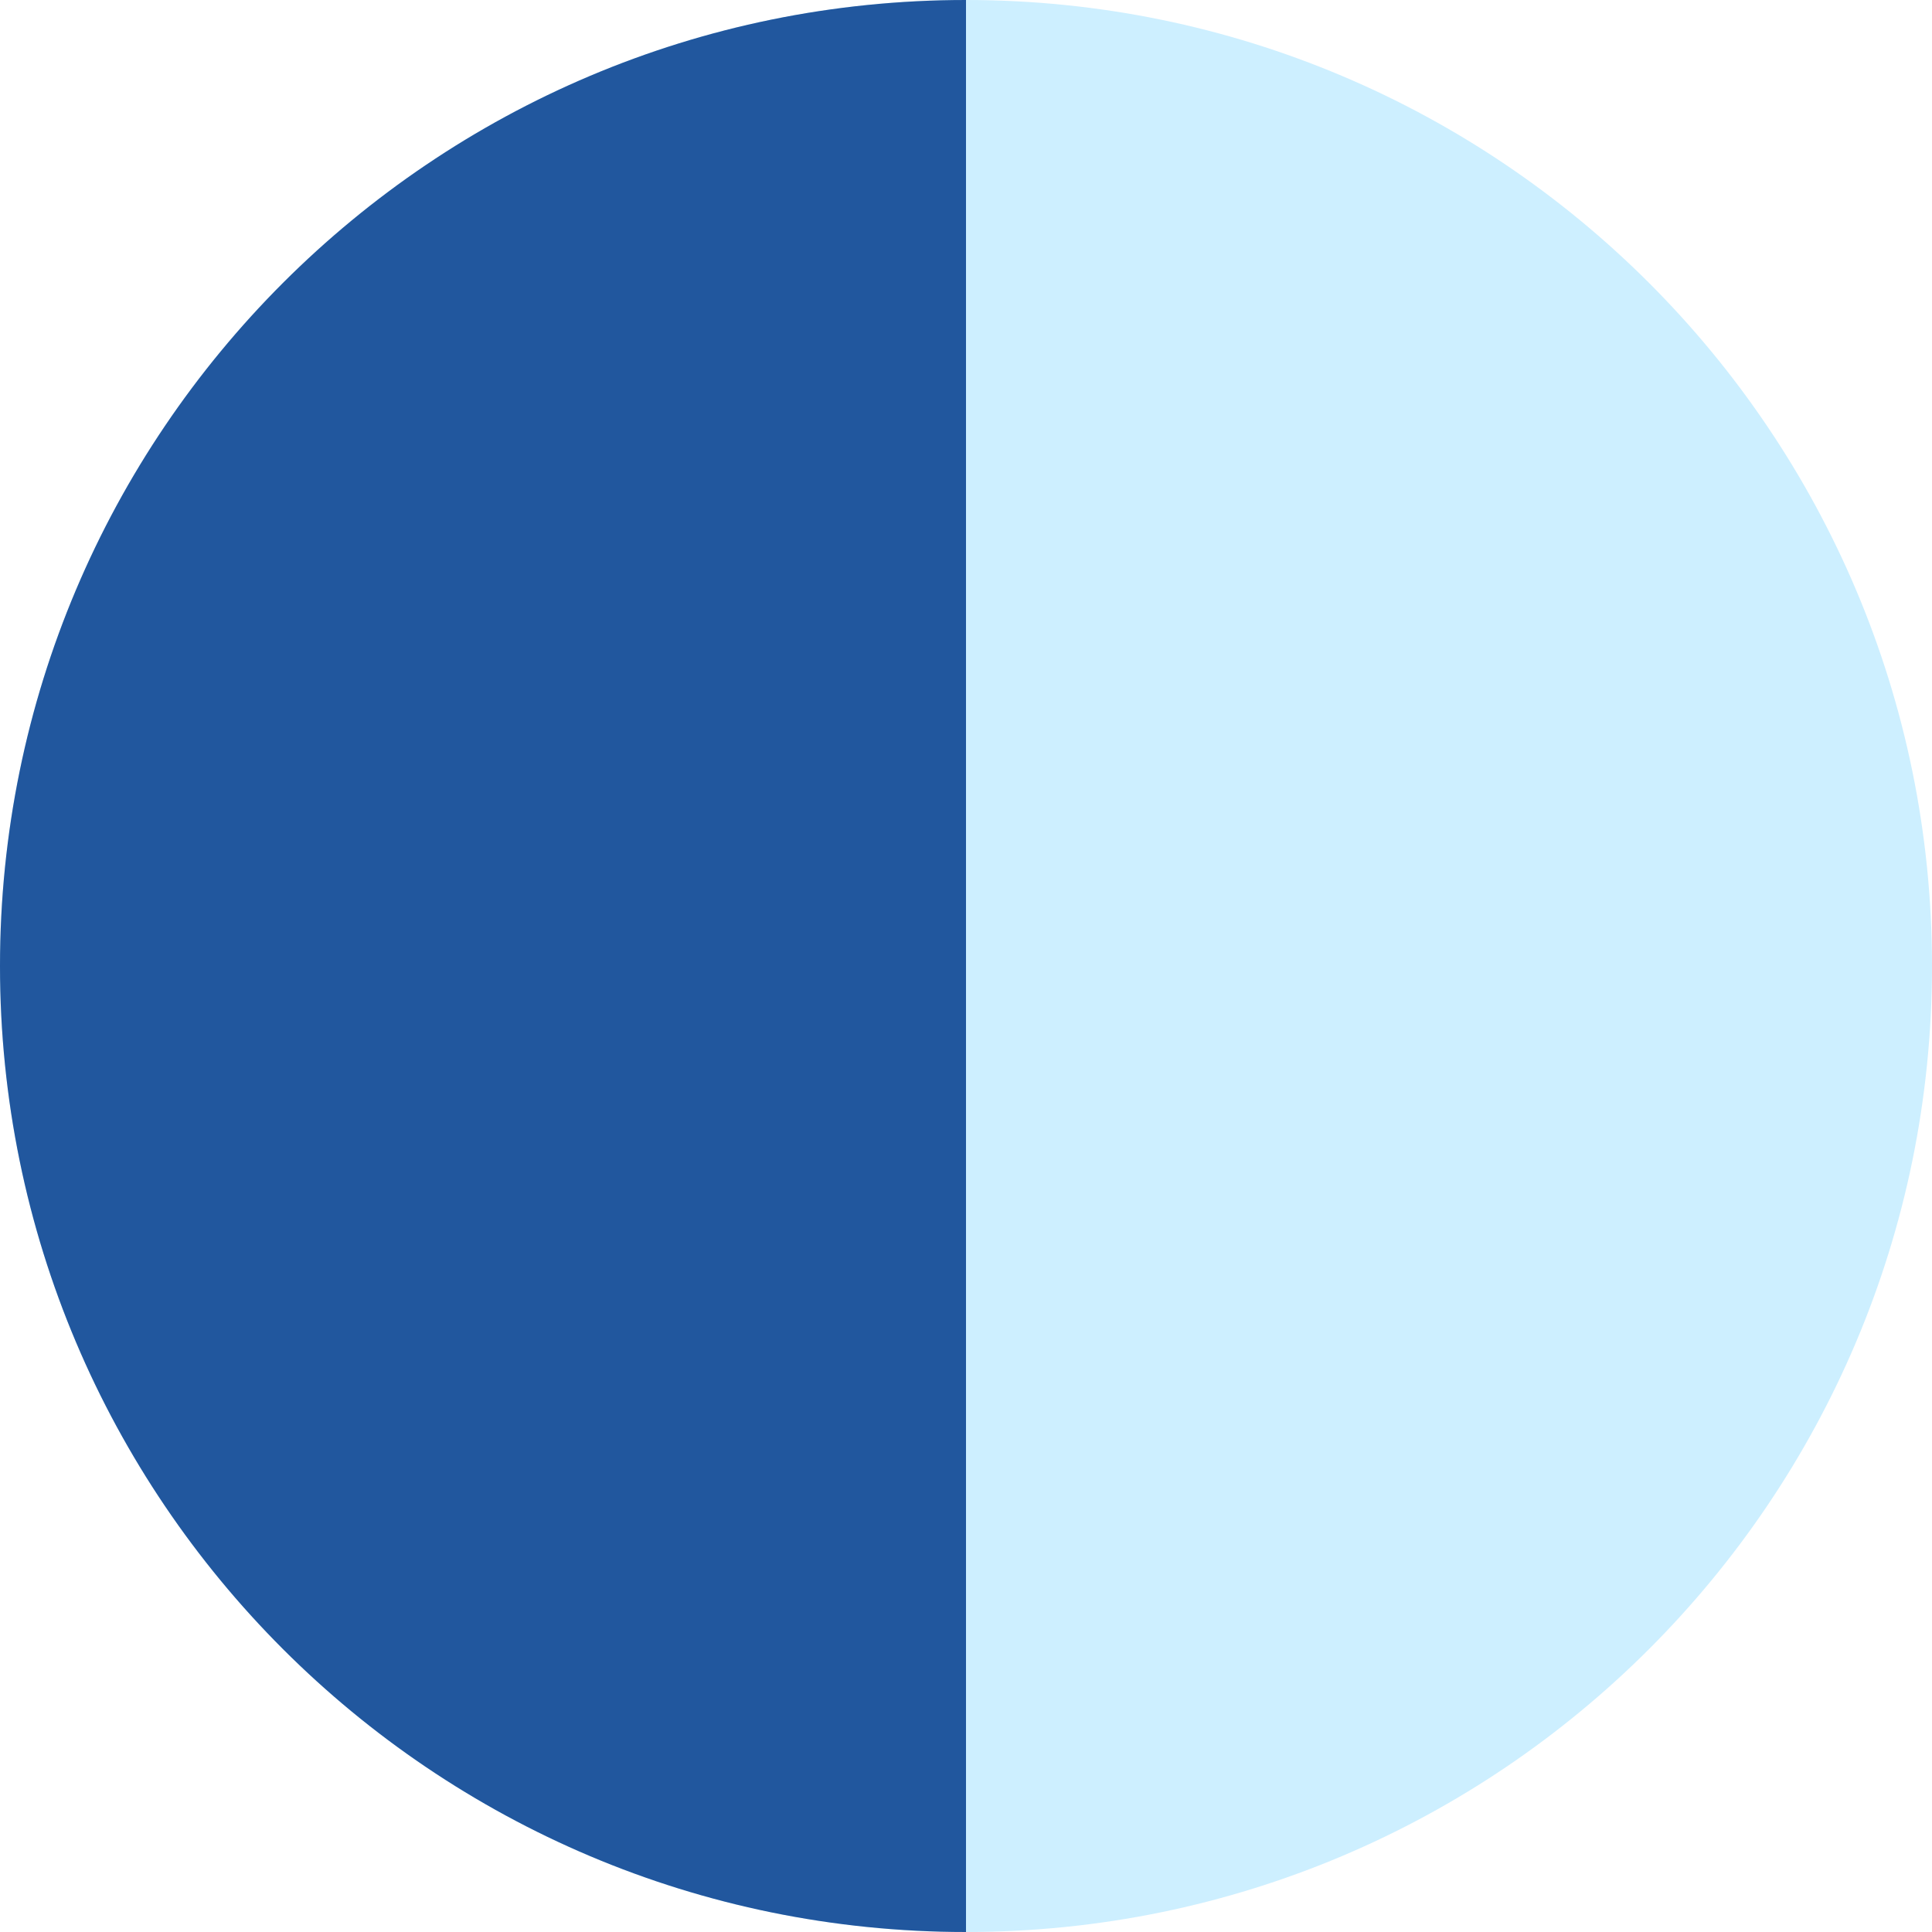
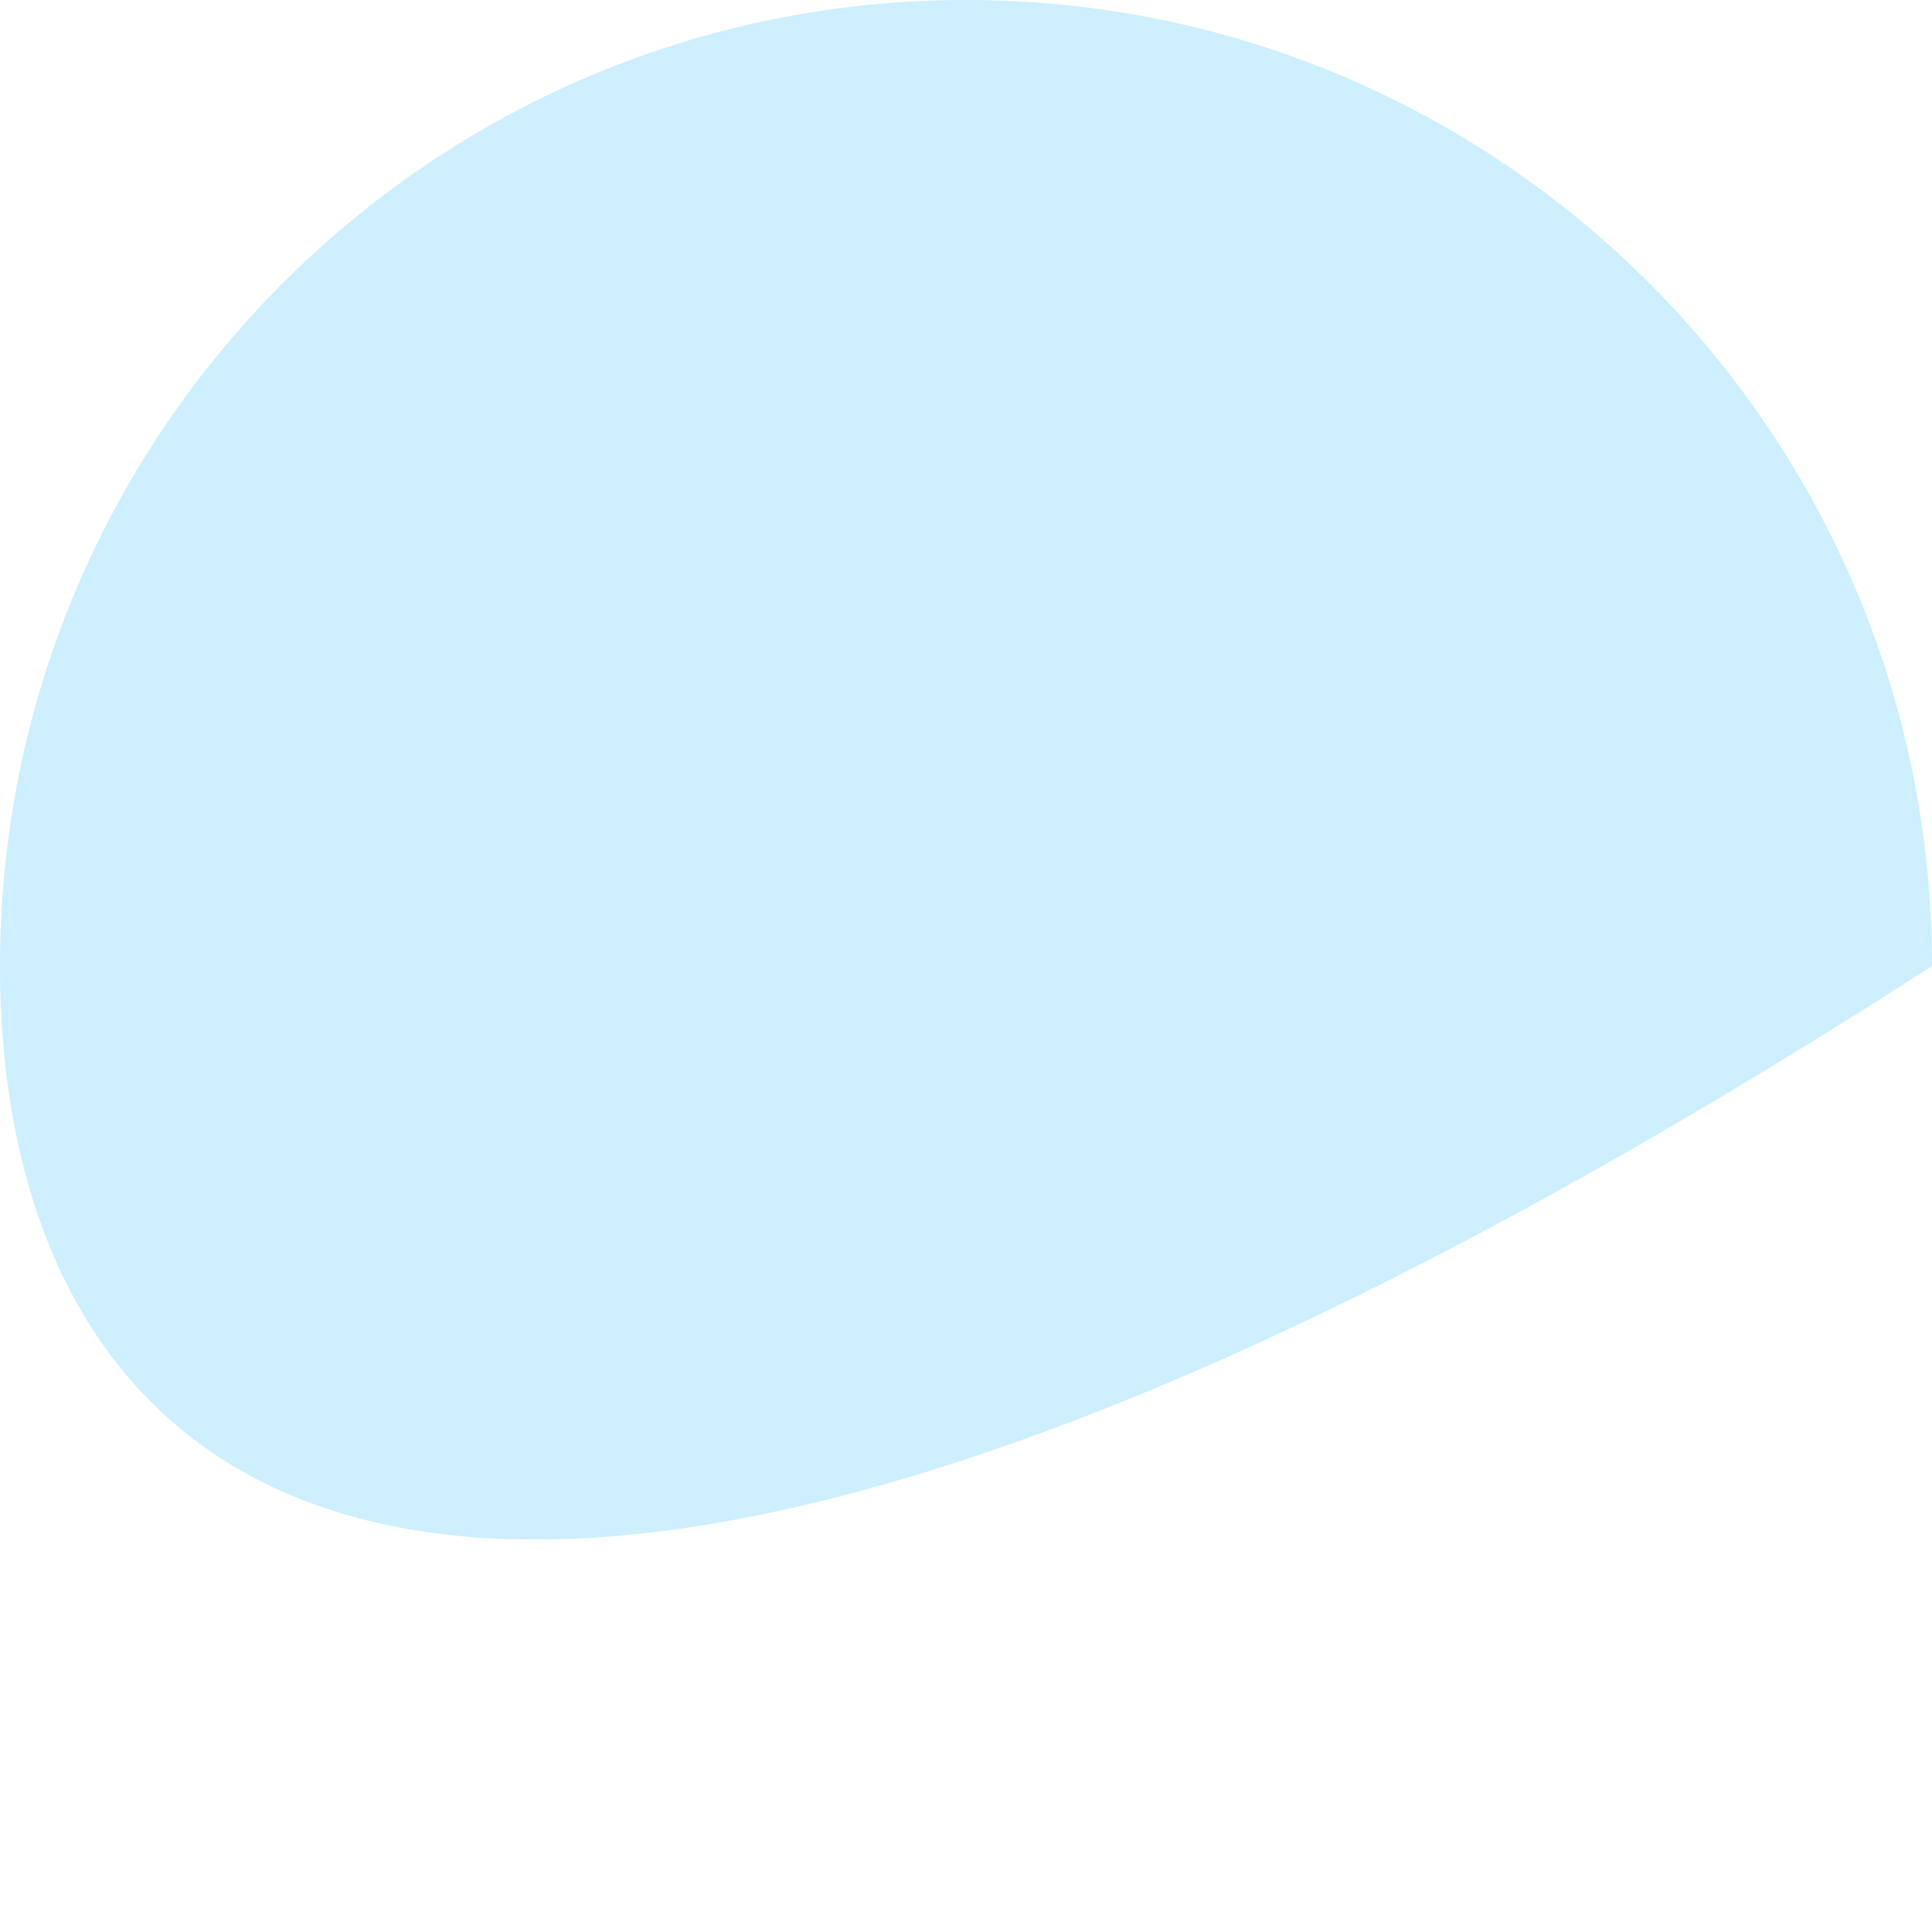
<svg xmlns="http://www.w3.org/2000/svg" width="43" height="43" viewBox="0 0 43 43" fill="none">
-   <path d="M43 21.5C43 33.374 33.374 43 21.5 43C9.626 43 0 33.374 0 21.5C0 9.626 9.626 0 21.5 0C33.374 0 43 9.626 43 21.5Z" fill="#CDEFFF" />
-   <path fill-rule="evenodd" clip-rule="evenodd" d="M21.5 0C9.626 0 0 9.626 0 21.5C0 33.374 9.626 43 21.5 43V0Z" fill="#21579E" />
+   <path d="M43 21.5C9.626 43 0 33.374 0 21.5C0 9.626 9.626 0 21.5 0C33.374 0 43 9.626 43 21.5Z" fill="#CDEFFF" />
</svg>